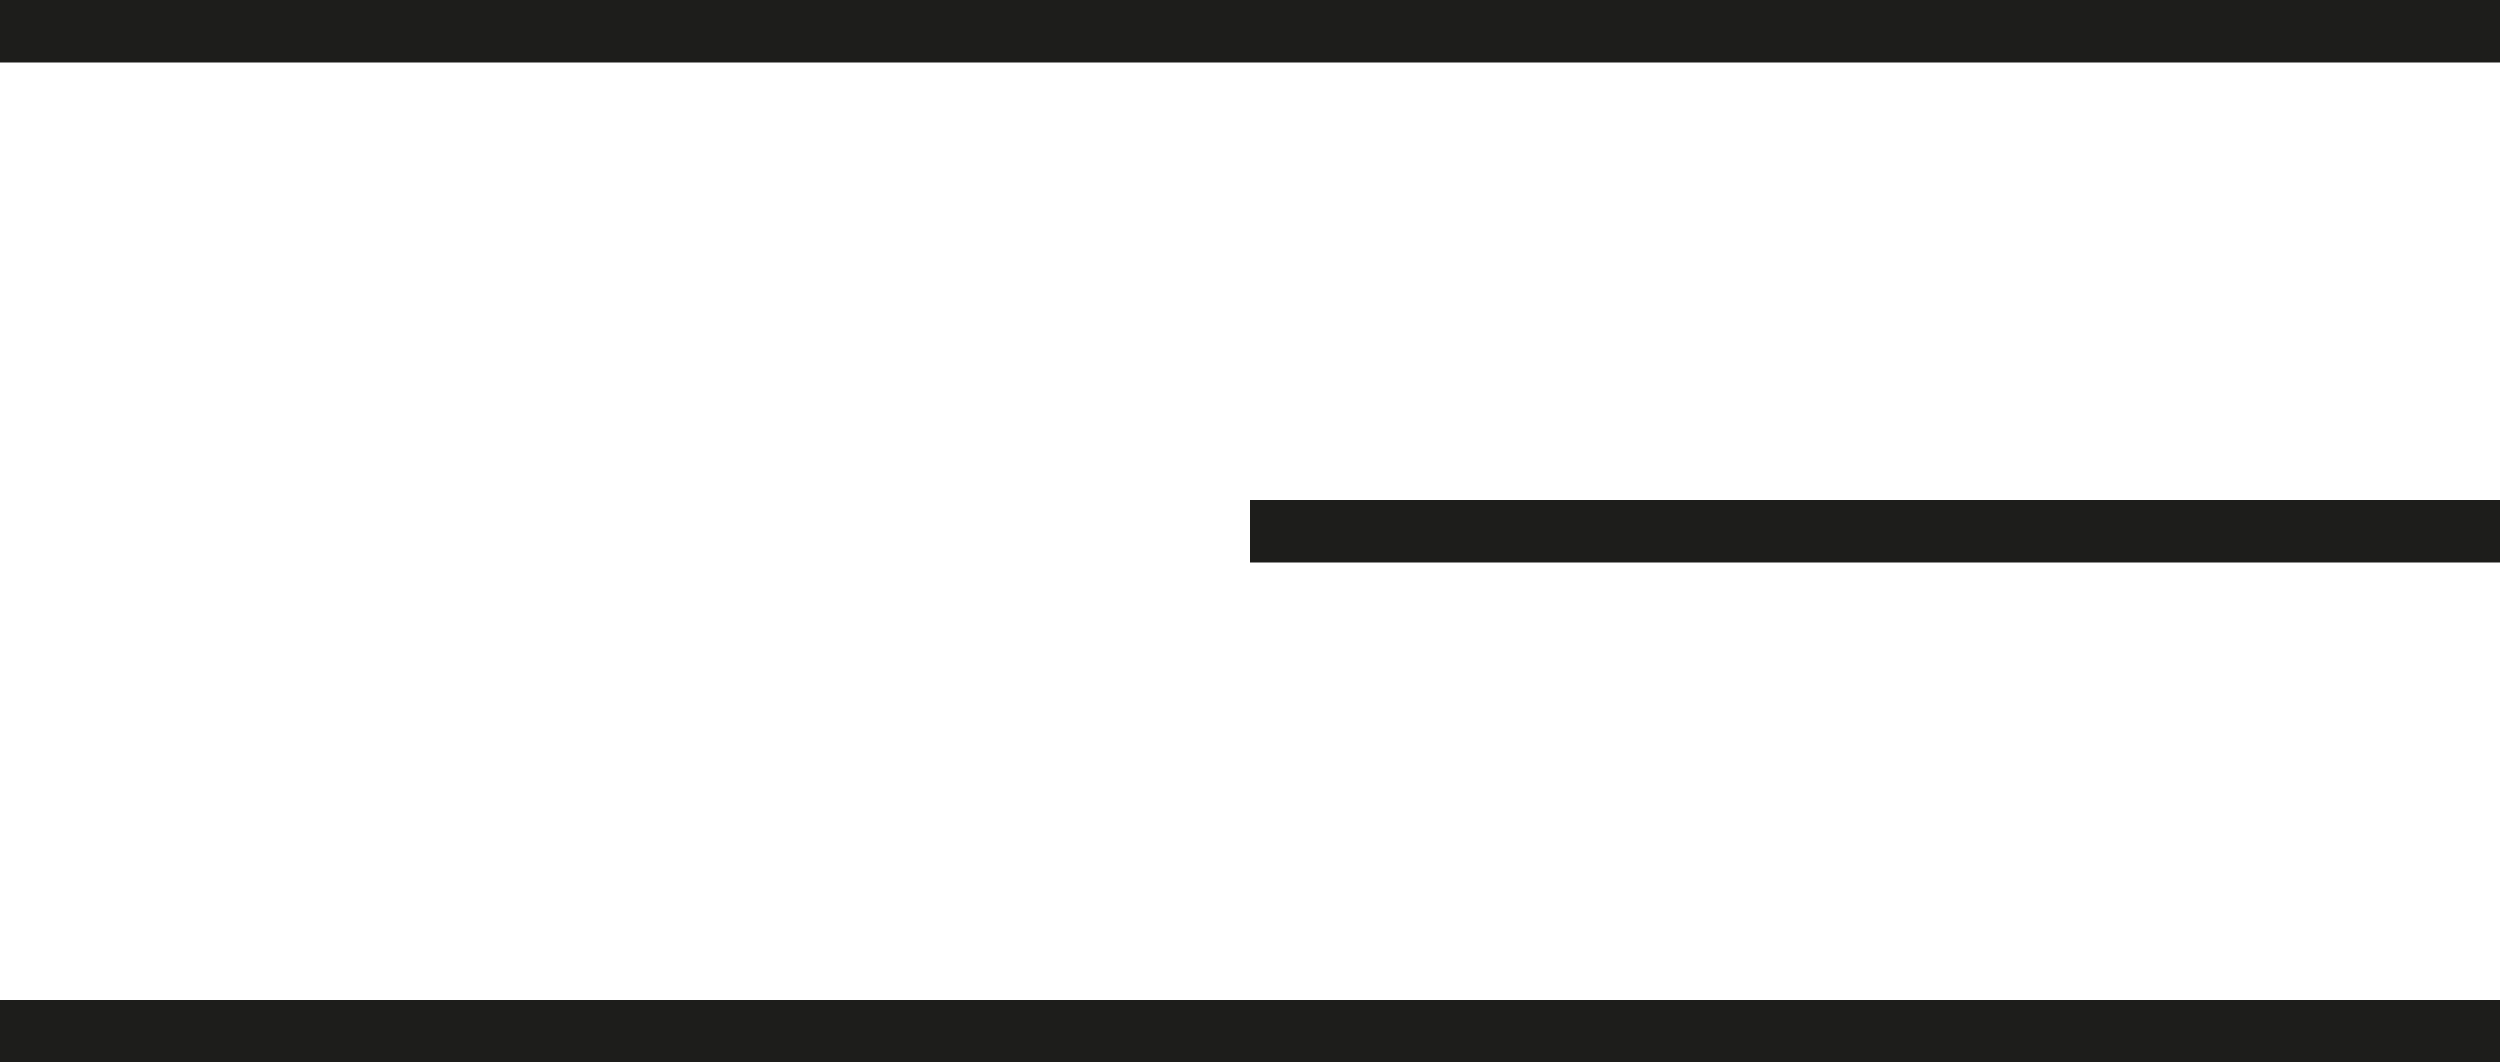
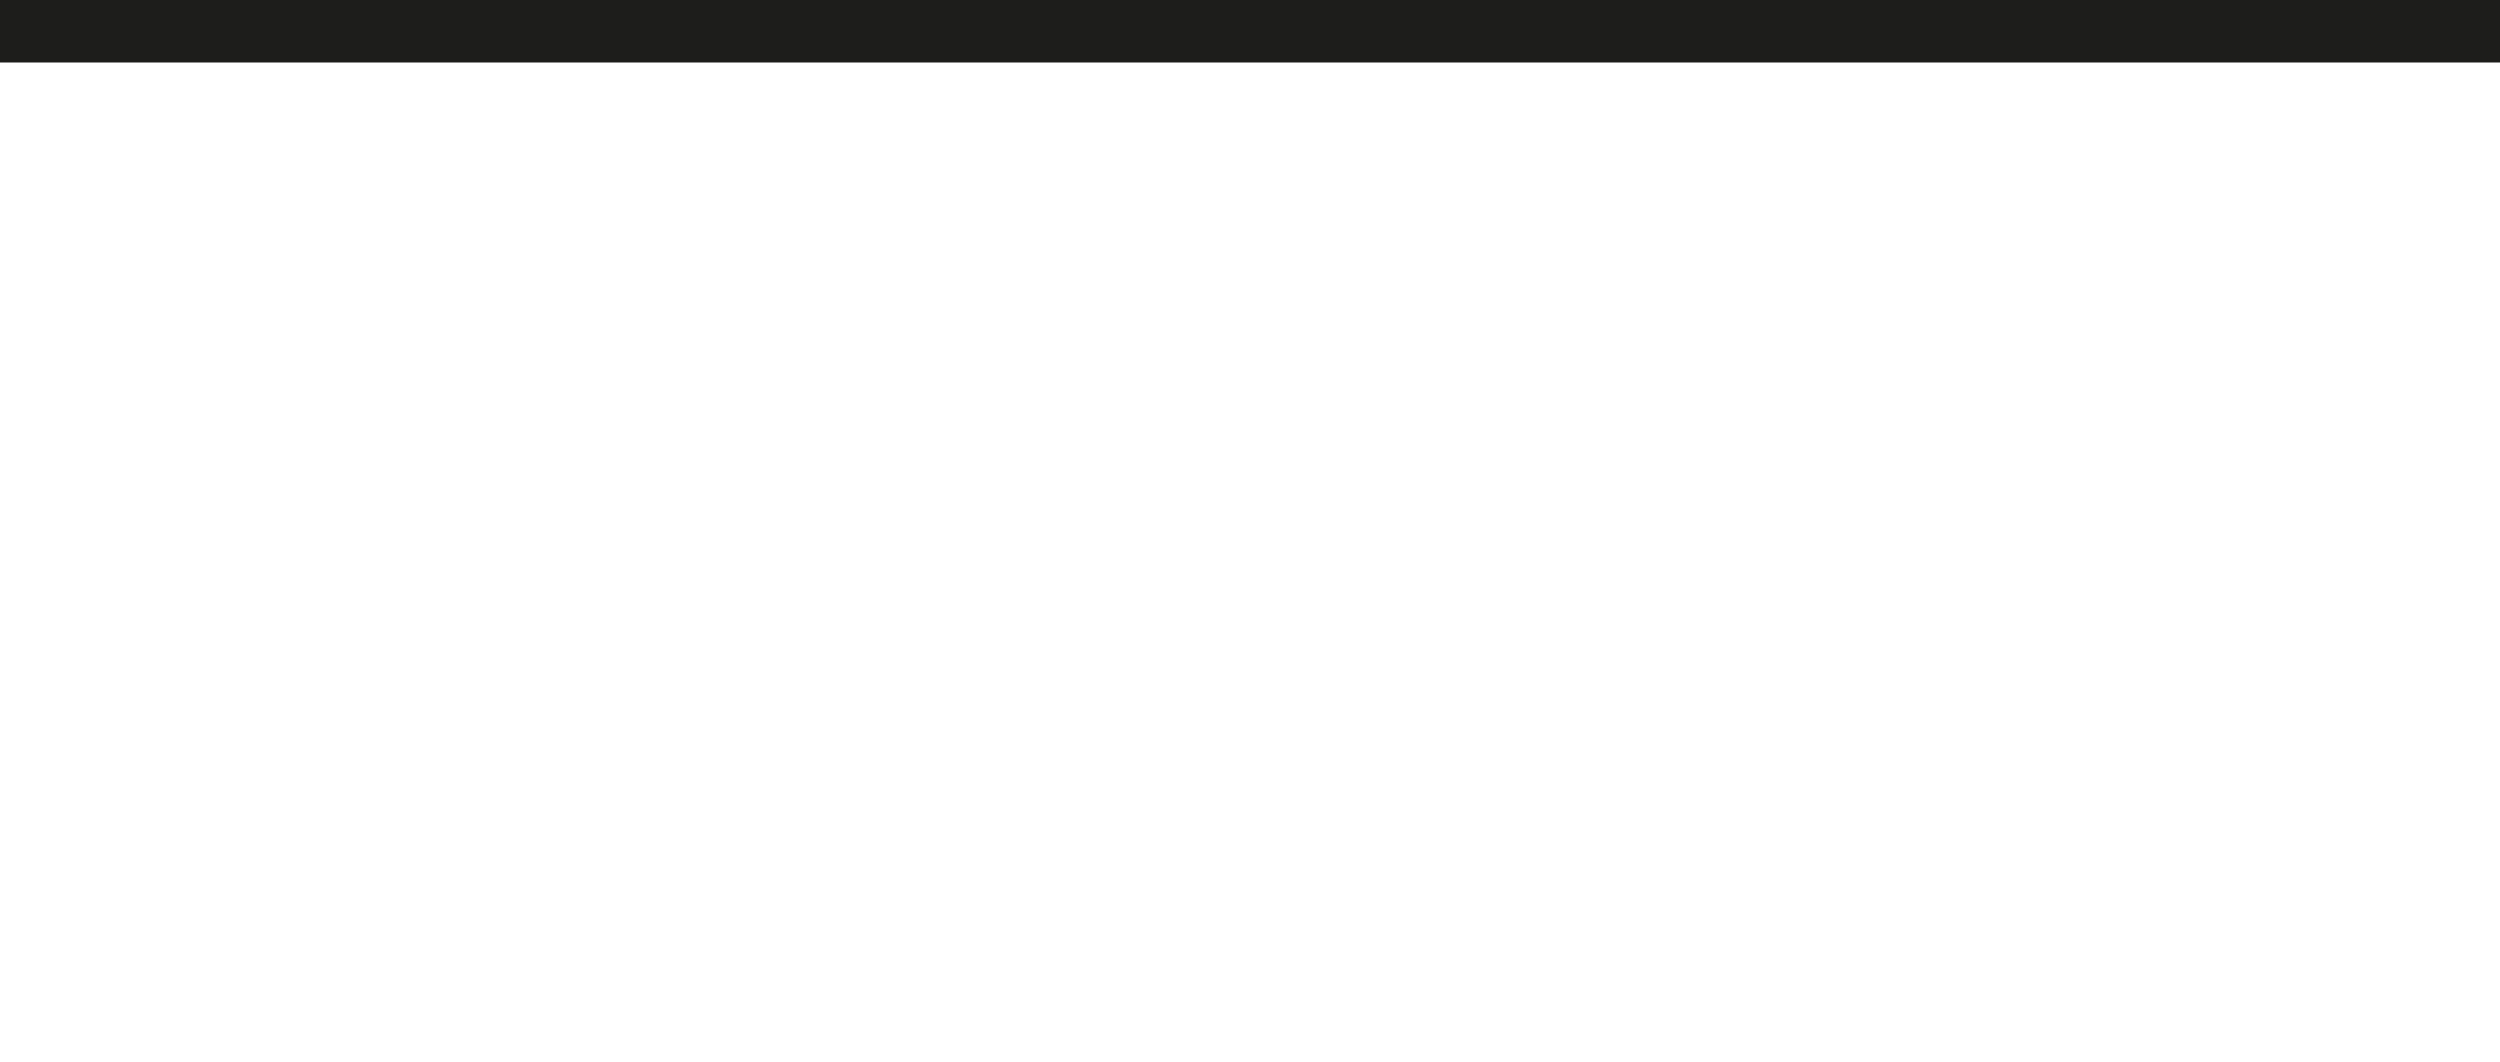
<svg xmlns="http://www.w3.org/2000/svg" width="40" height="17" viewBox="0 0 40 17" fill="none">
  <rect width="40" height="1" fill="#1D1D1B" />
-   <rect x="20" y="8" width="20" height="1" fill="#1D1D1B" />
-   <rect y="16" width="40" height="1" fill="#1D1D1B" />
</svg>